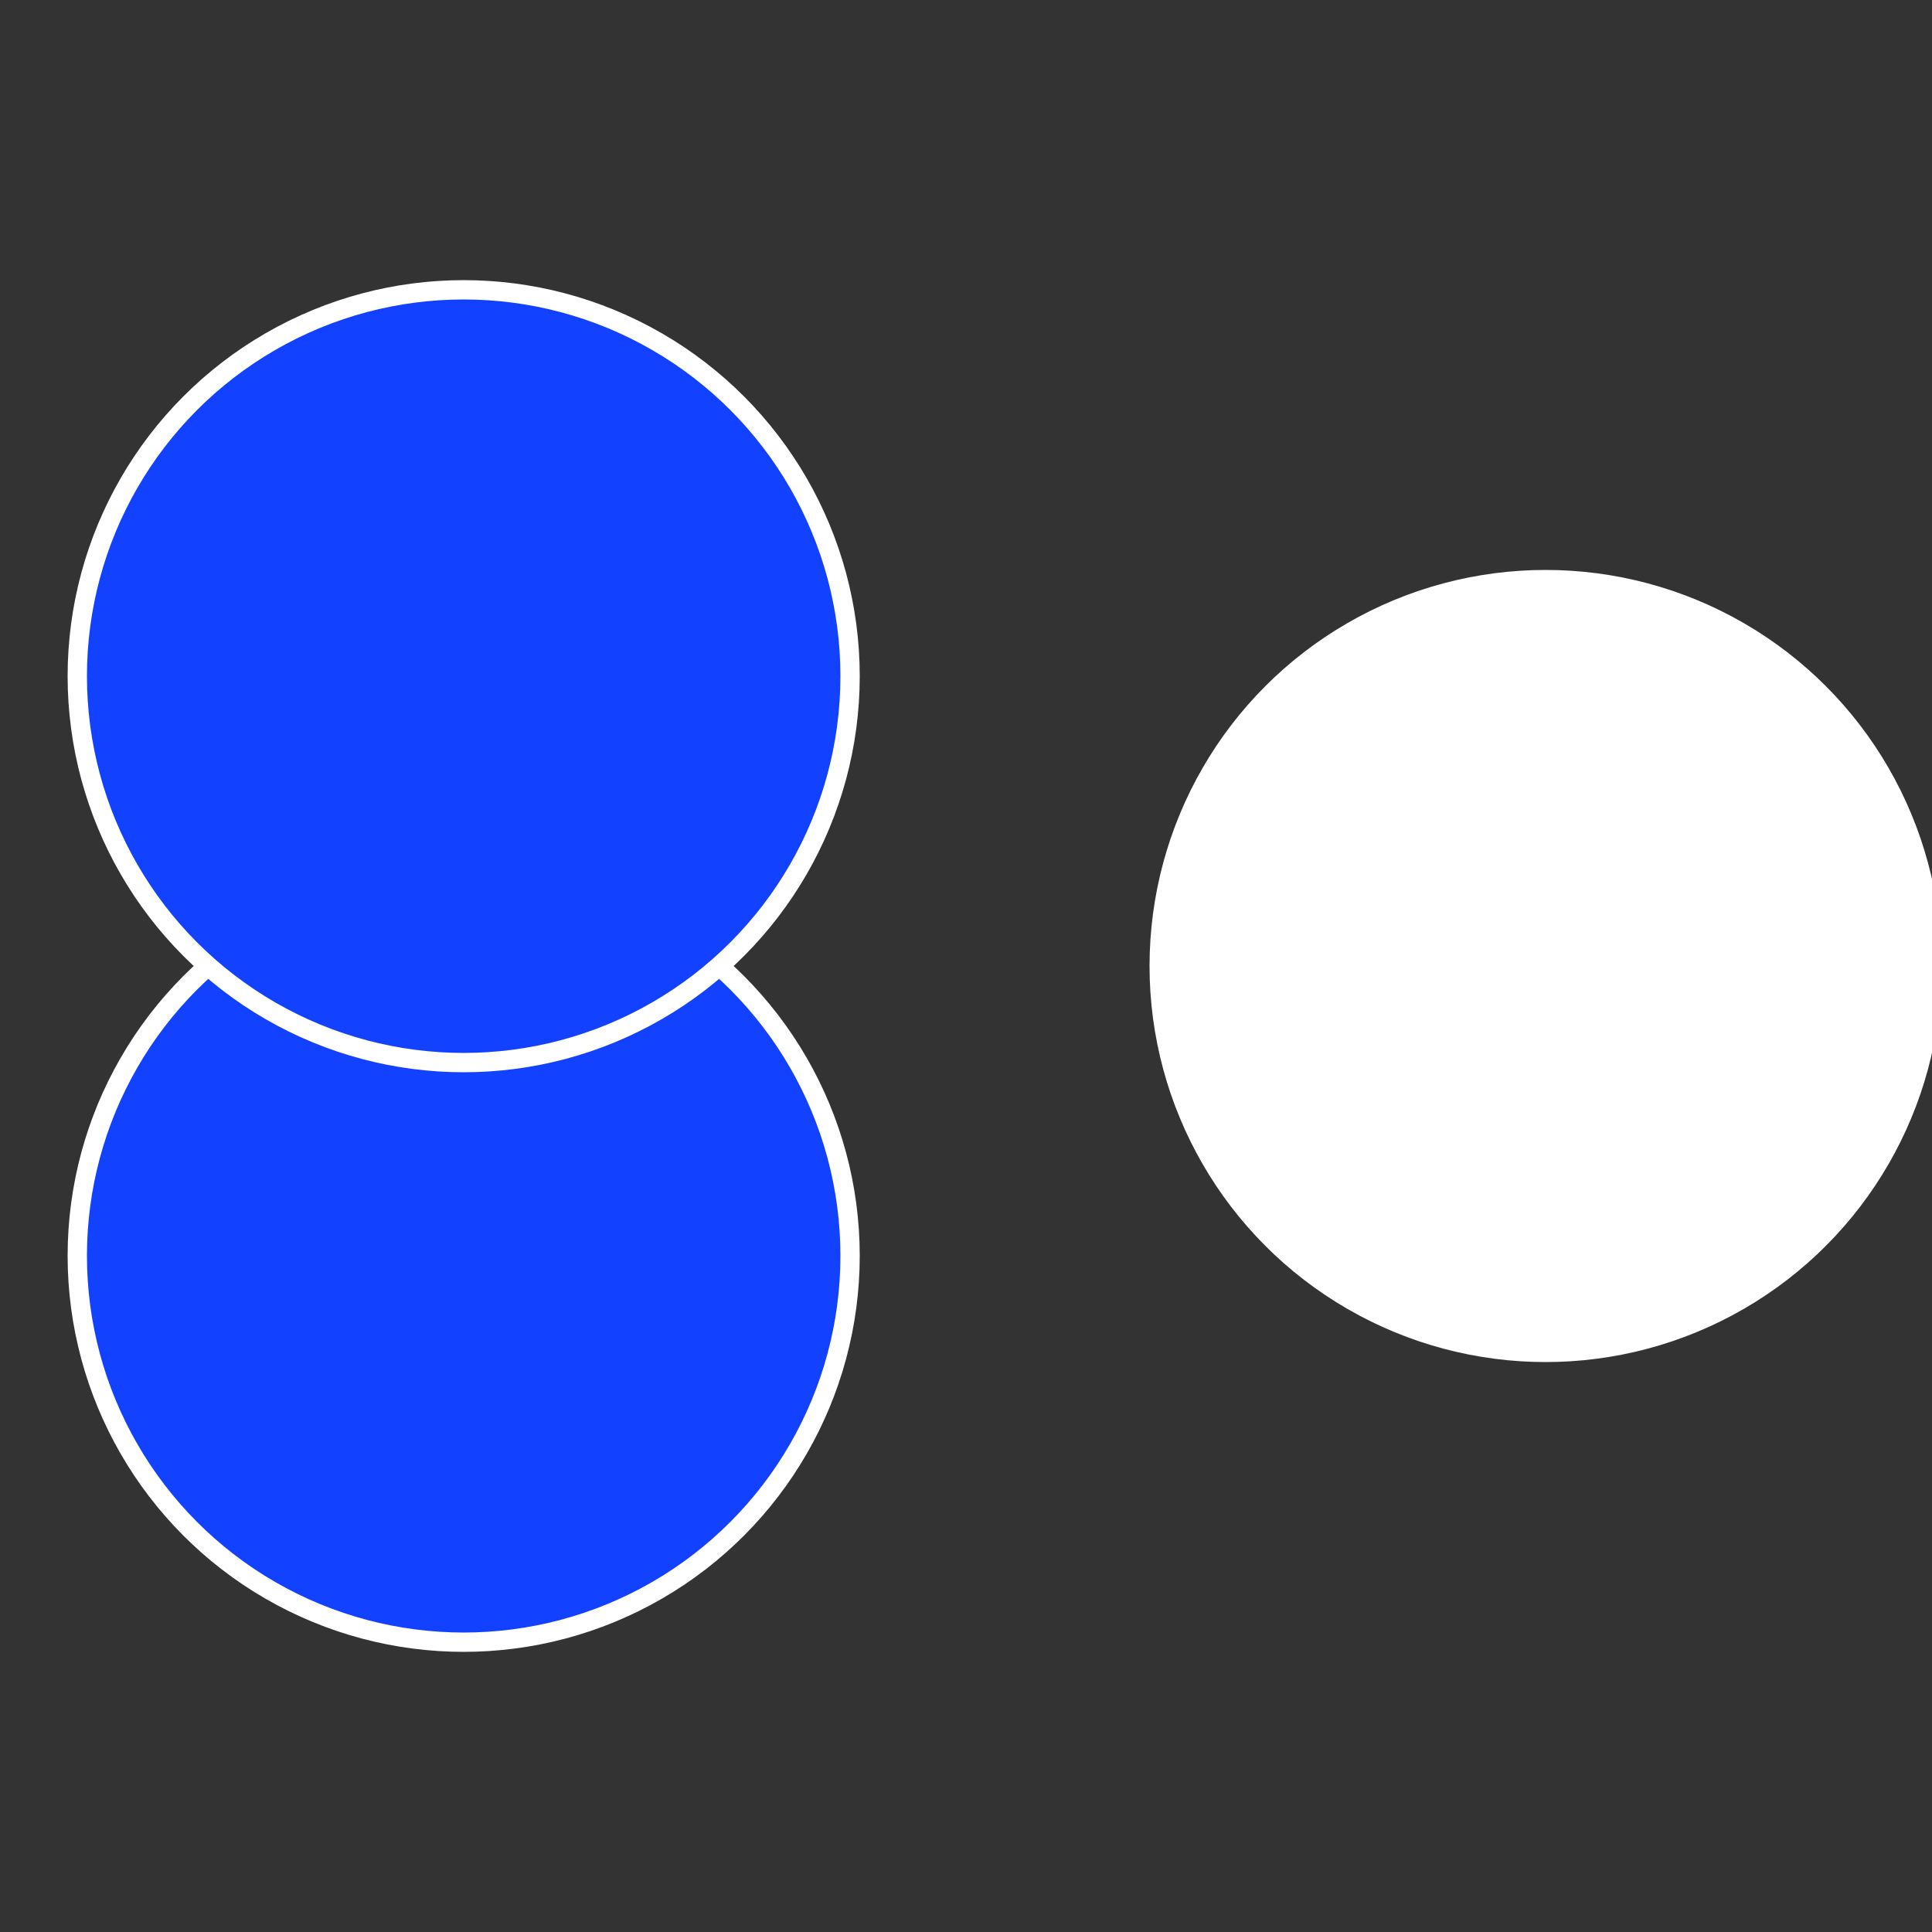
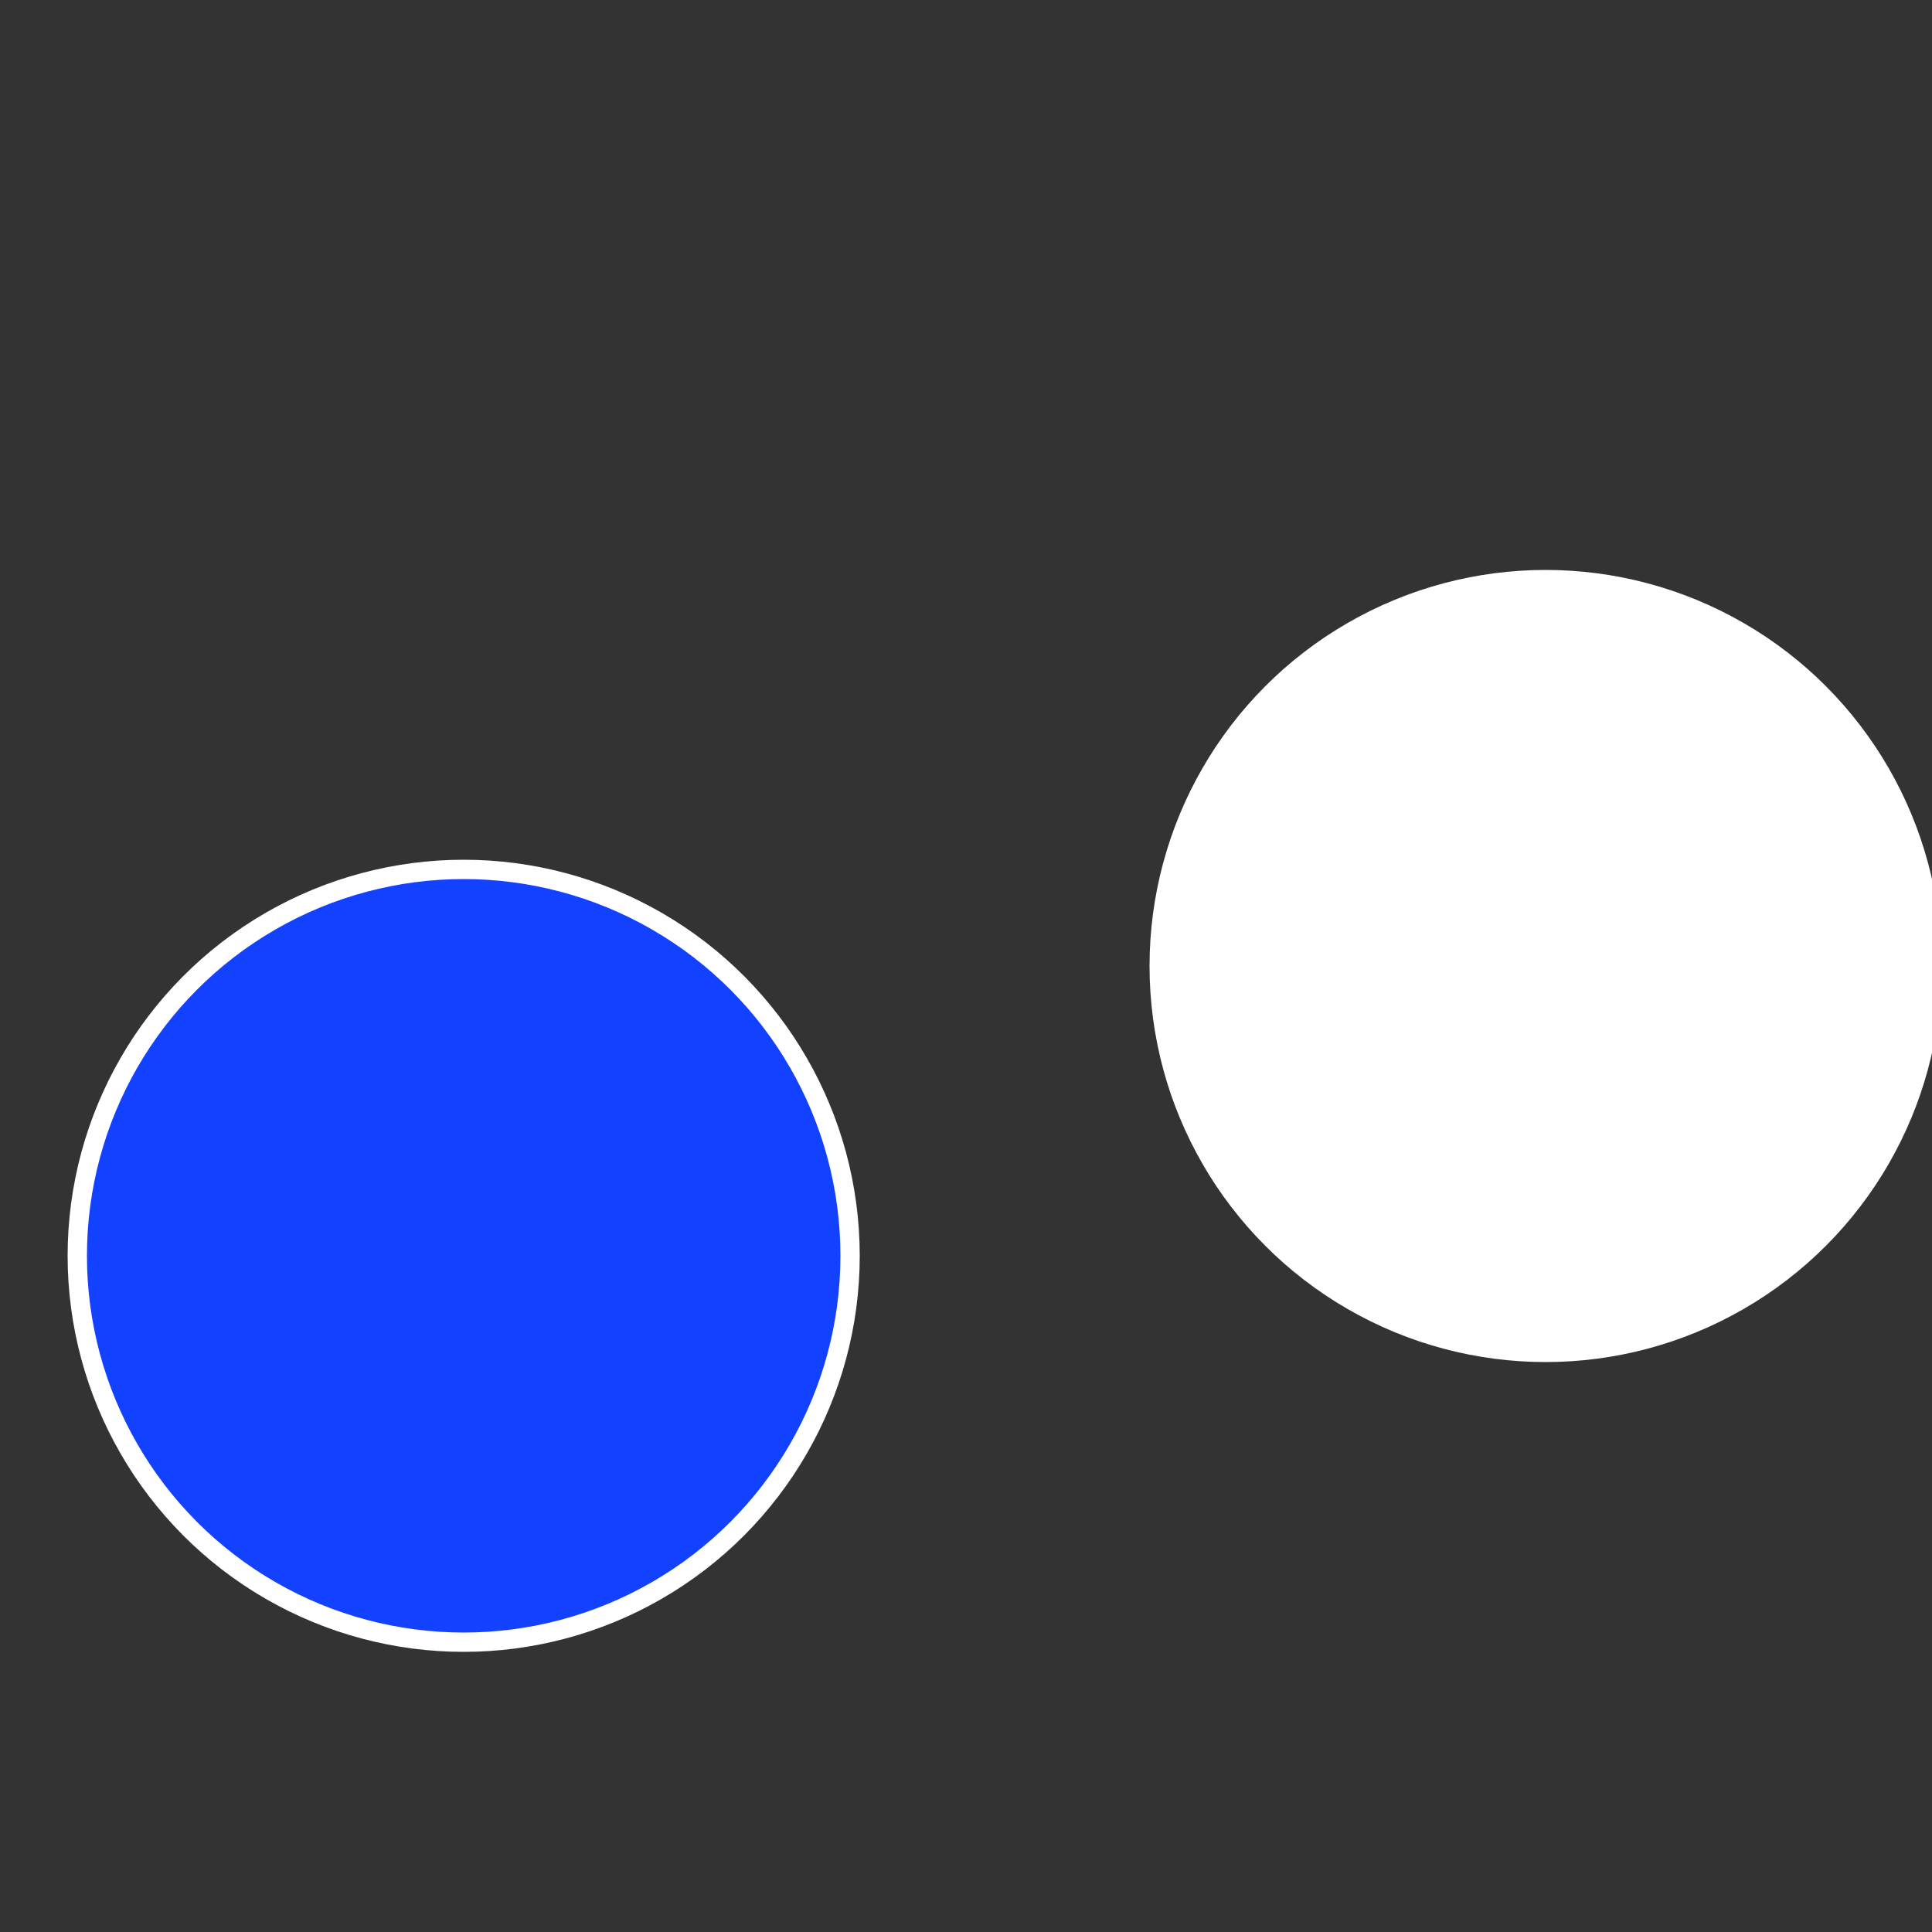
<svg xmlns="http://www.w3.org/2000/svg" width="500" height="500" viewBox="-1 -1 2 2">
  <rect x="-1" y="-1" width="2" height="2" fill="#333333" stroke="none" />
  <circle cx="0.6" cy="0" r="0.4" fill="#ffffffffffffef2f1241ebf" stroke="#fff" stroke-width="1%" />
  <circle cx="-0.52" cy="0.3" r="0.4" fill="#1241ffffffffffffef2f439" stroke="#fff" stroke-width="1%" />
-   <circle cx="-0.52" cy="-0.3" r="0.4" fill="#1241fffffffffffffd36ffffffffffffef2f" stroke="#fff" stroke-width="1%" />
</svg>